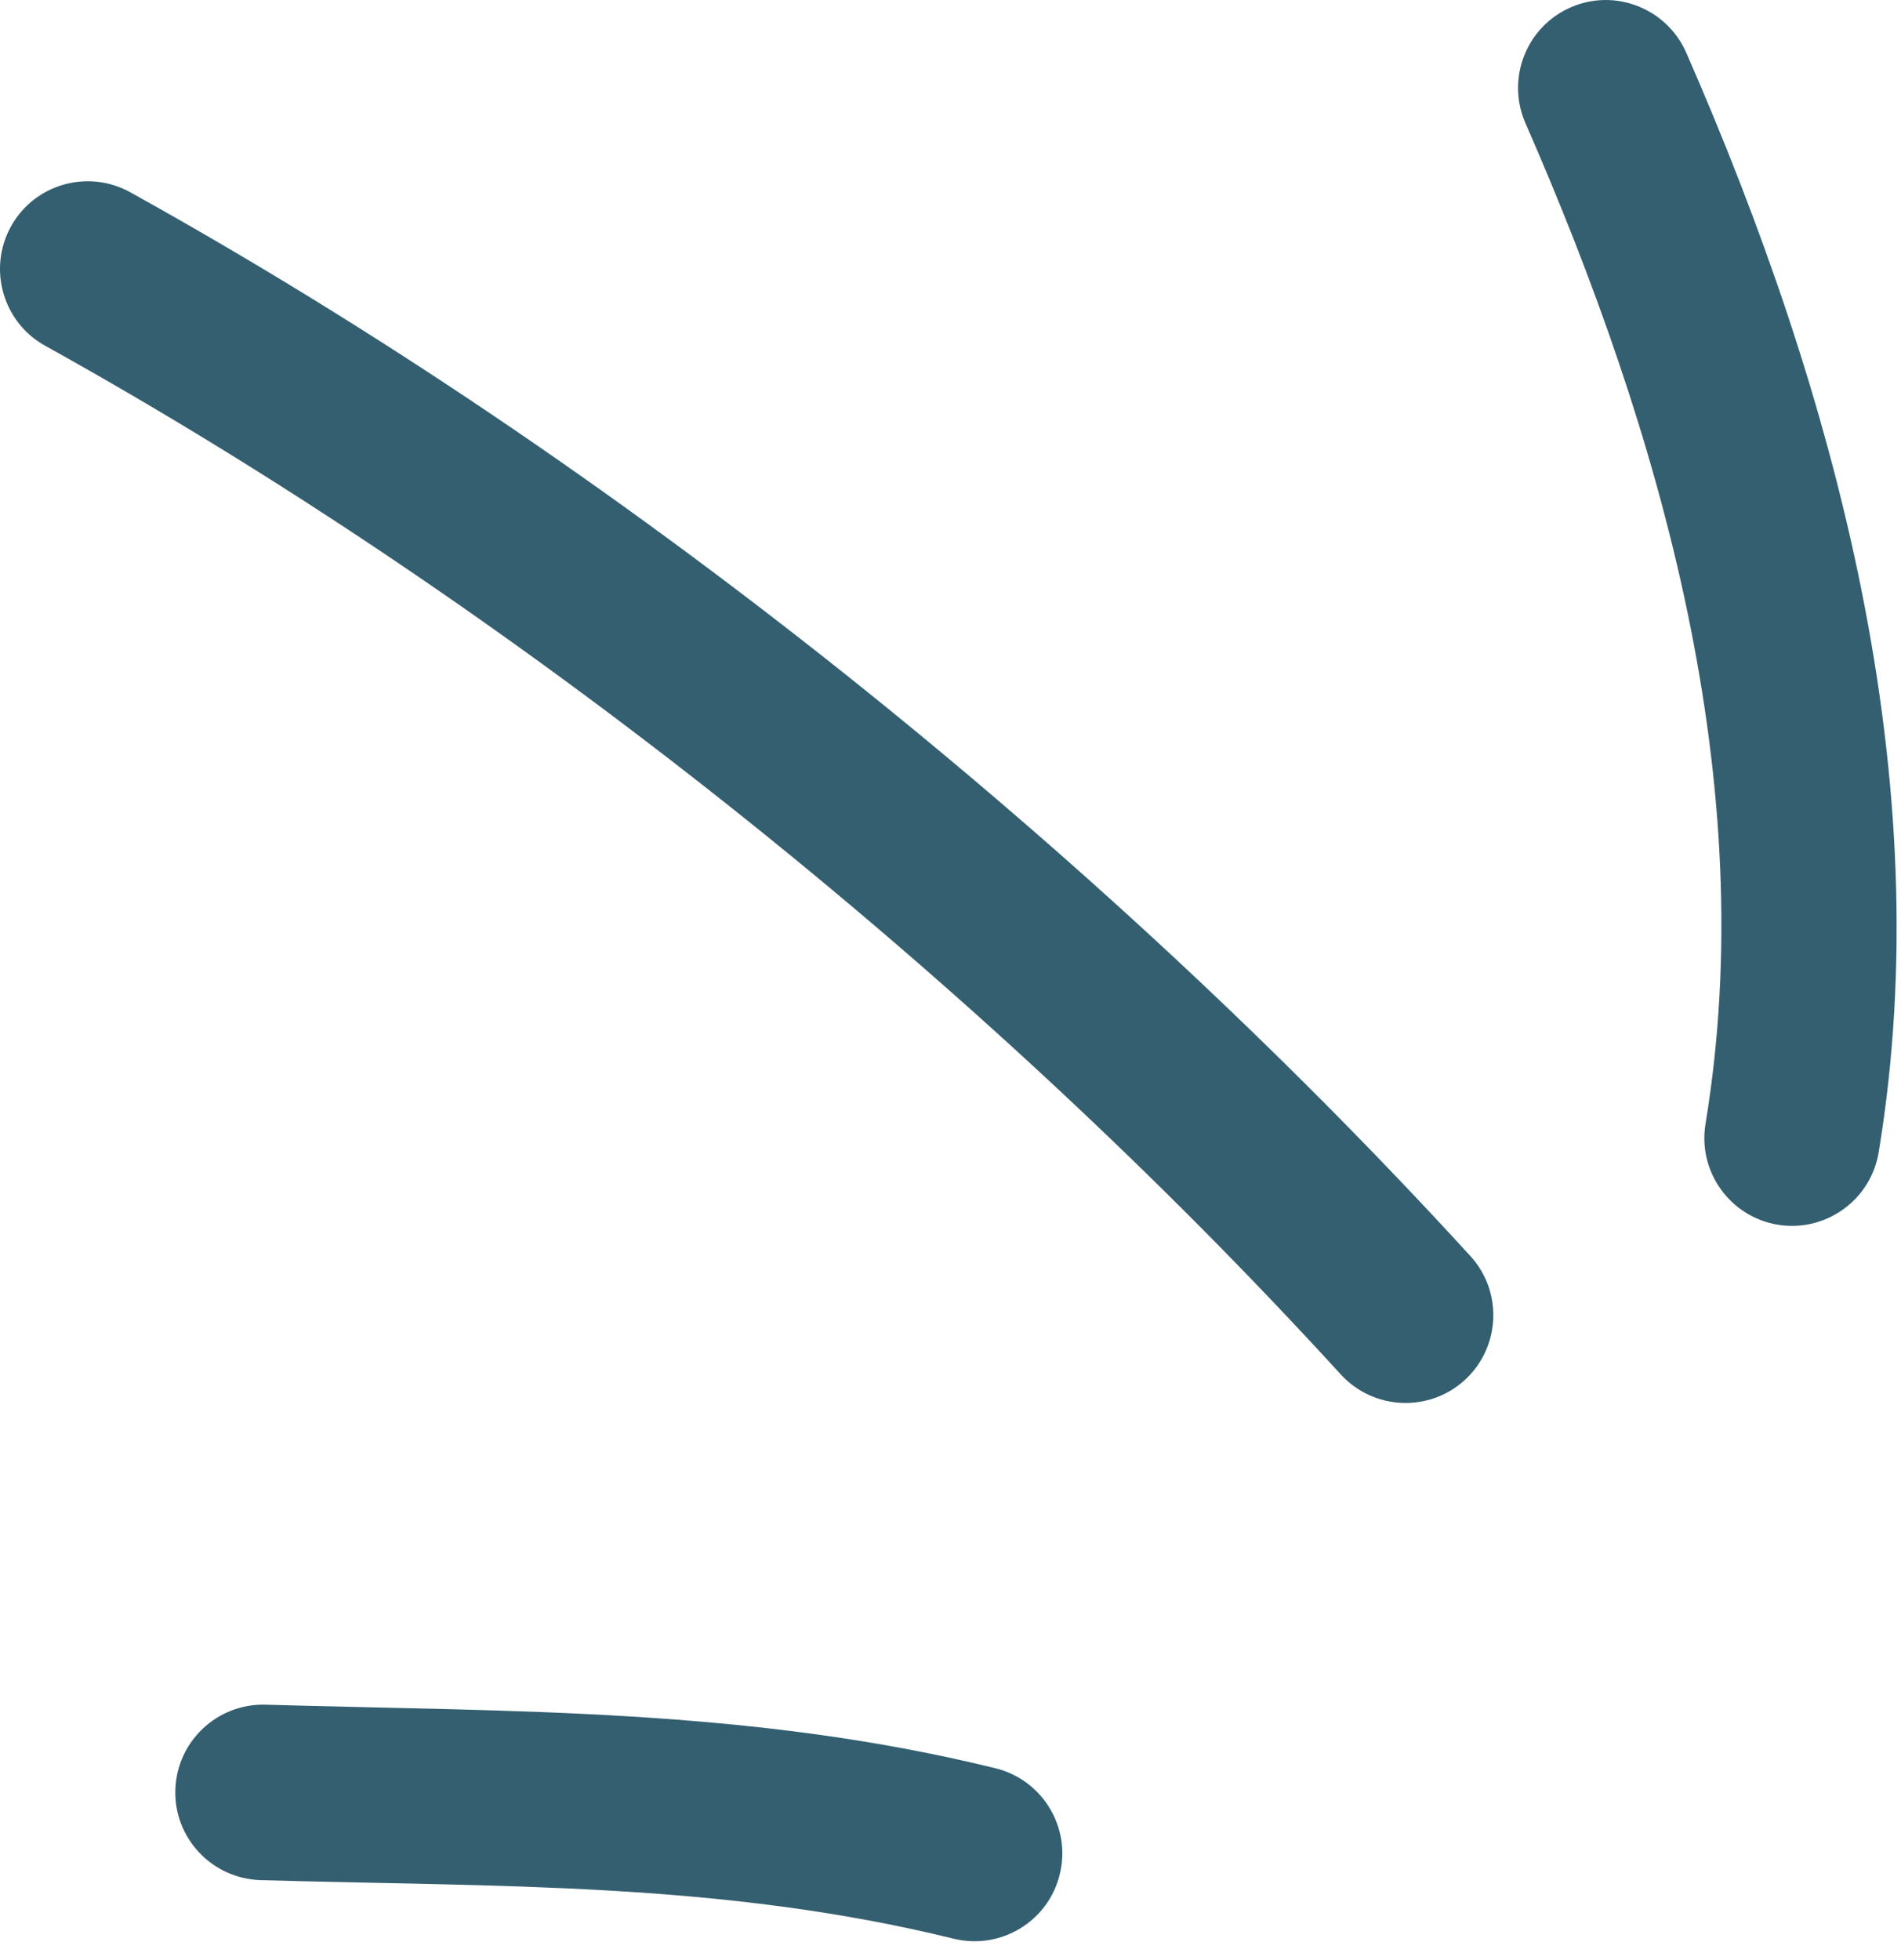
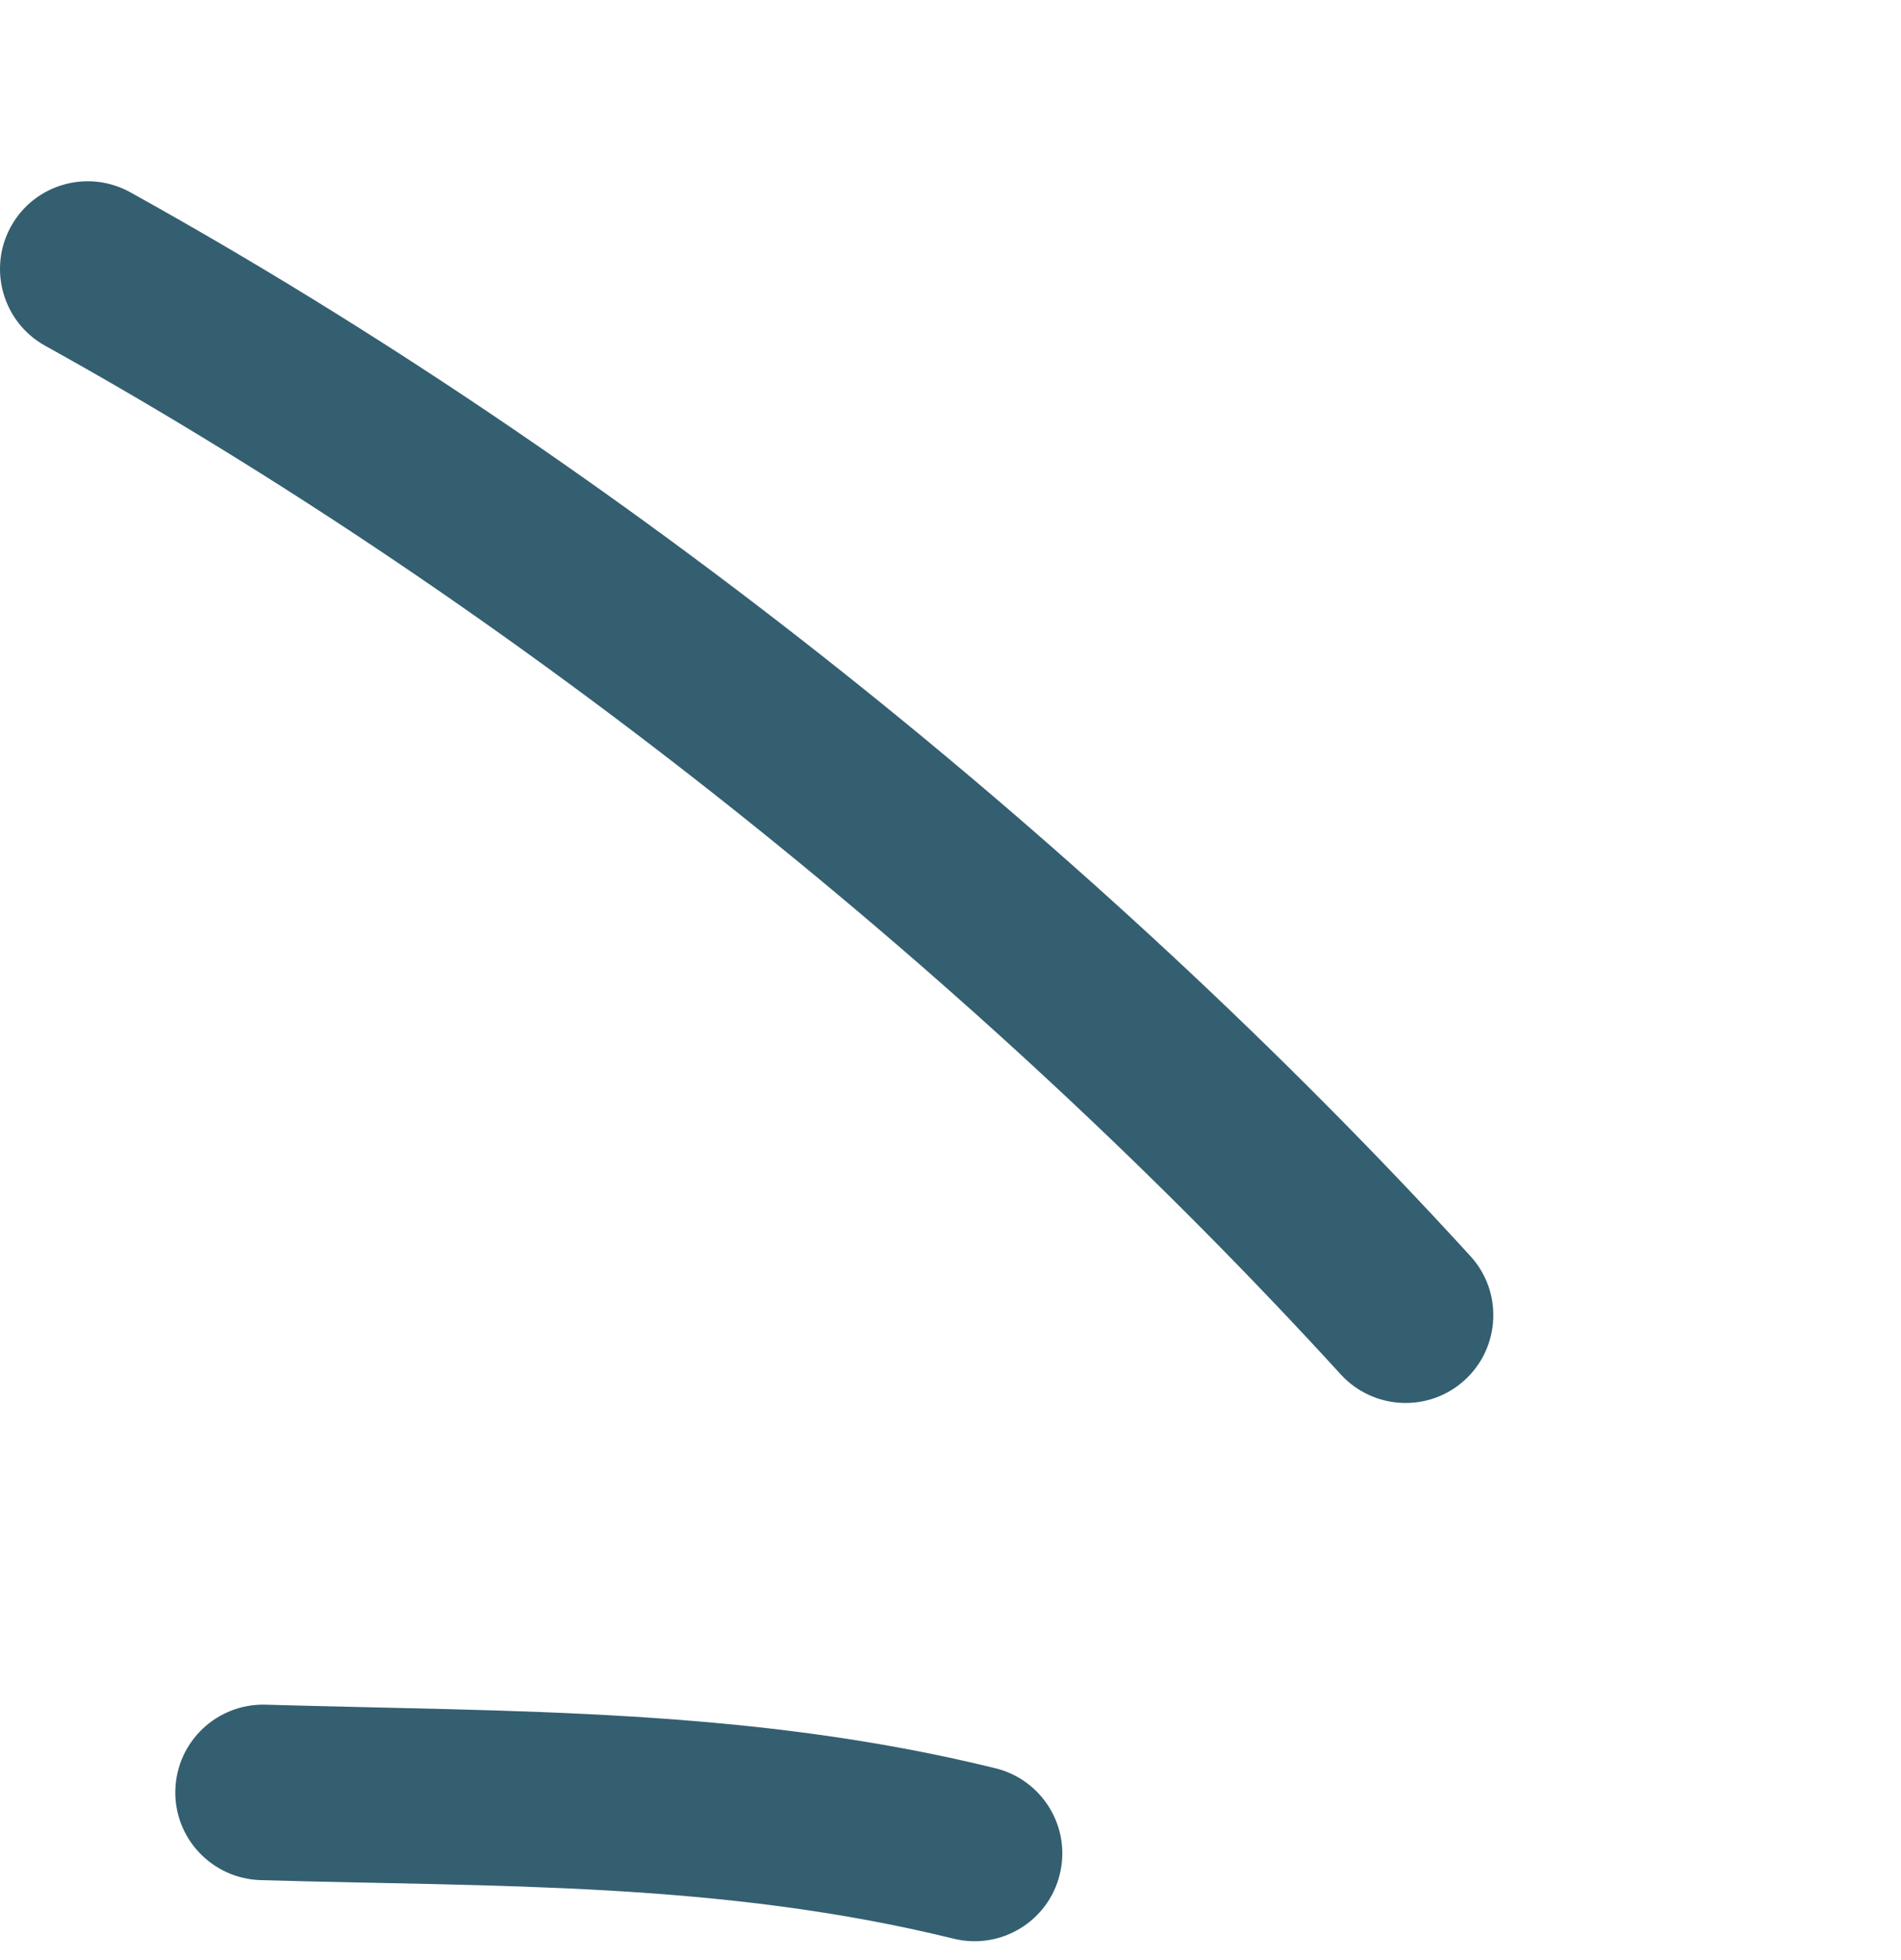
<svg xmlns="http://www.w3.org/2000/svg" width="65" height="67" viewBox="0 0 65 67" fill="none">
  <path fill-rule="evenodd" clip-rule="evenodd" d="M34.035 60.447C25.655 58.386 17.585 58.521 9.086 58.274C7.426 58.226 6.045 59.53 5.995 61.185C5.945 62.841 7.255 64.223 8.915 64.272C16.976 64.506 24.645 64.317 32.605 66.273C34.215 66.669 35.845 65.684 36.235 64.076C36.635 62.469 35.645 60.842 34.035 60.447Z" fill="#345F70" />
  <path fill-rule="evenodd" clip-rule="evenodd" d="M50.275 42.937C37.495 28.955 21.055 15.781 4.455 6.573C3.005 5.77 1.175 6.293 0.375 7.741C-0.425 9.189 0.095 11.017 1.545 11.82C17.595 20.724 33.495 33.465 45.845 46.985C46.965 48.207 48.865 48.292 50.085 47.175C51.305 46.058 51.395 44.159 50.275 42.937Z" fill="#345F70" />
-   <path fill-rule="evenodd" clip-rule="evenodd" d="M64.236 39.395C66.346 26.607 62.746 13.426 57.656 1.798C56.986 0.281 55.216 -0.411 53.706 0.252C52.186 0.916 51.496 2.687 52.156 4.204C56.796 14.794 60.236 26.771 58.316 38.418C58.046 40.052 59.156 41.597 60.786 41.866C62.416 42.136 63.965 41.028 64.236 39.395Z" fill="#345F70" />
</svg>